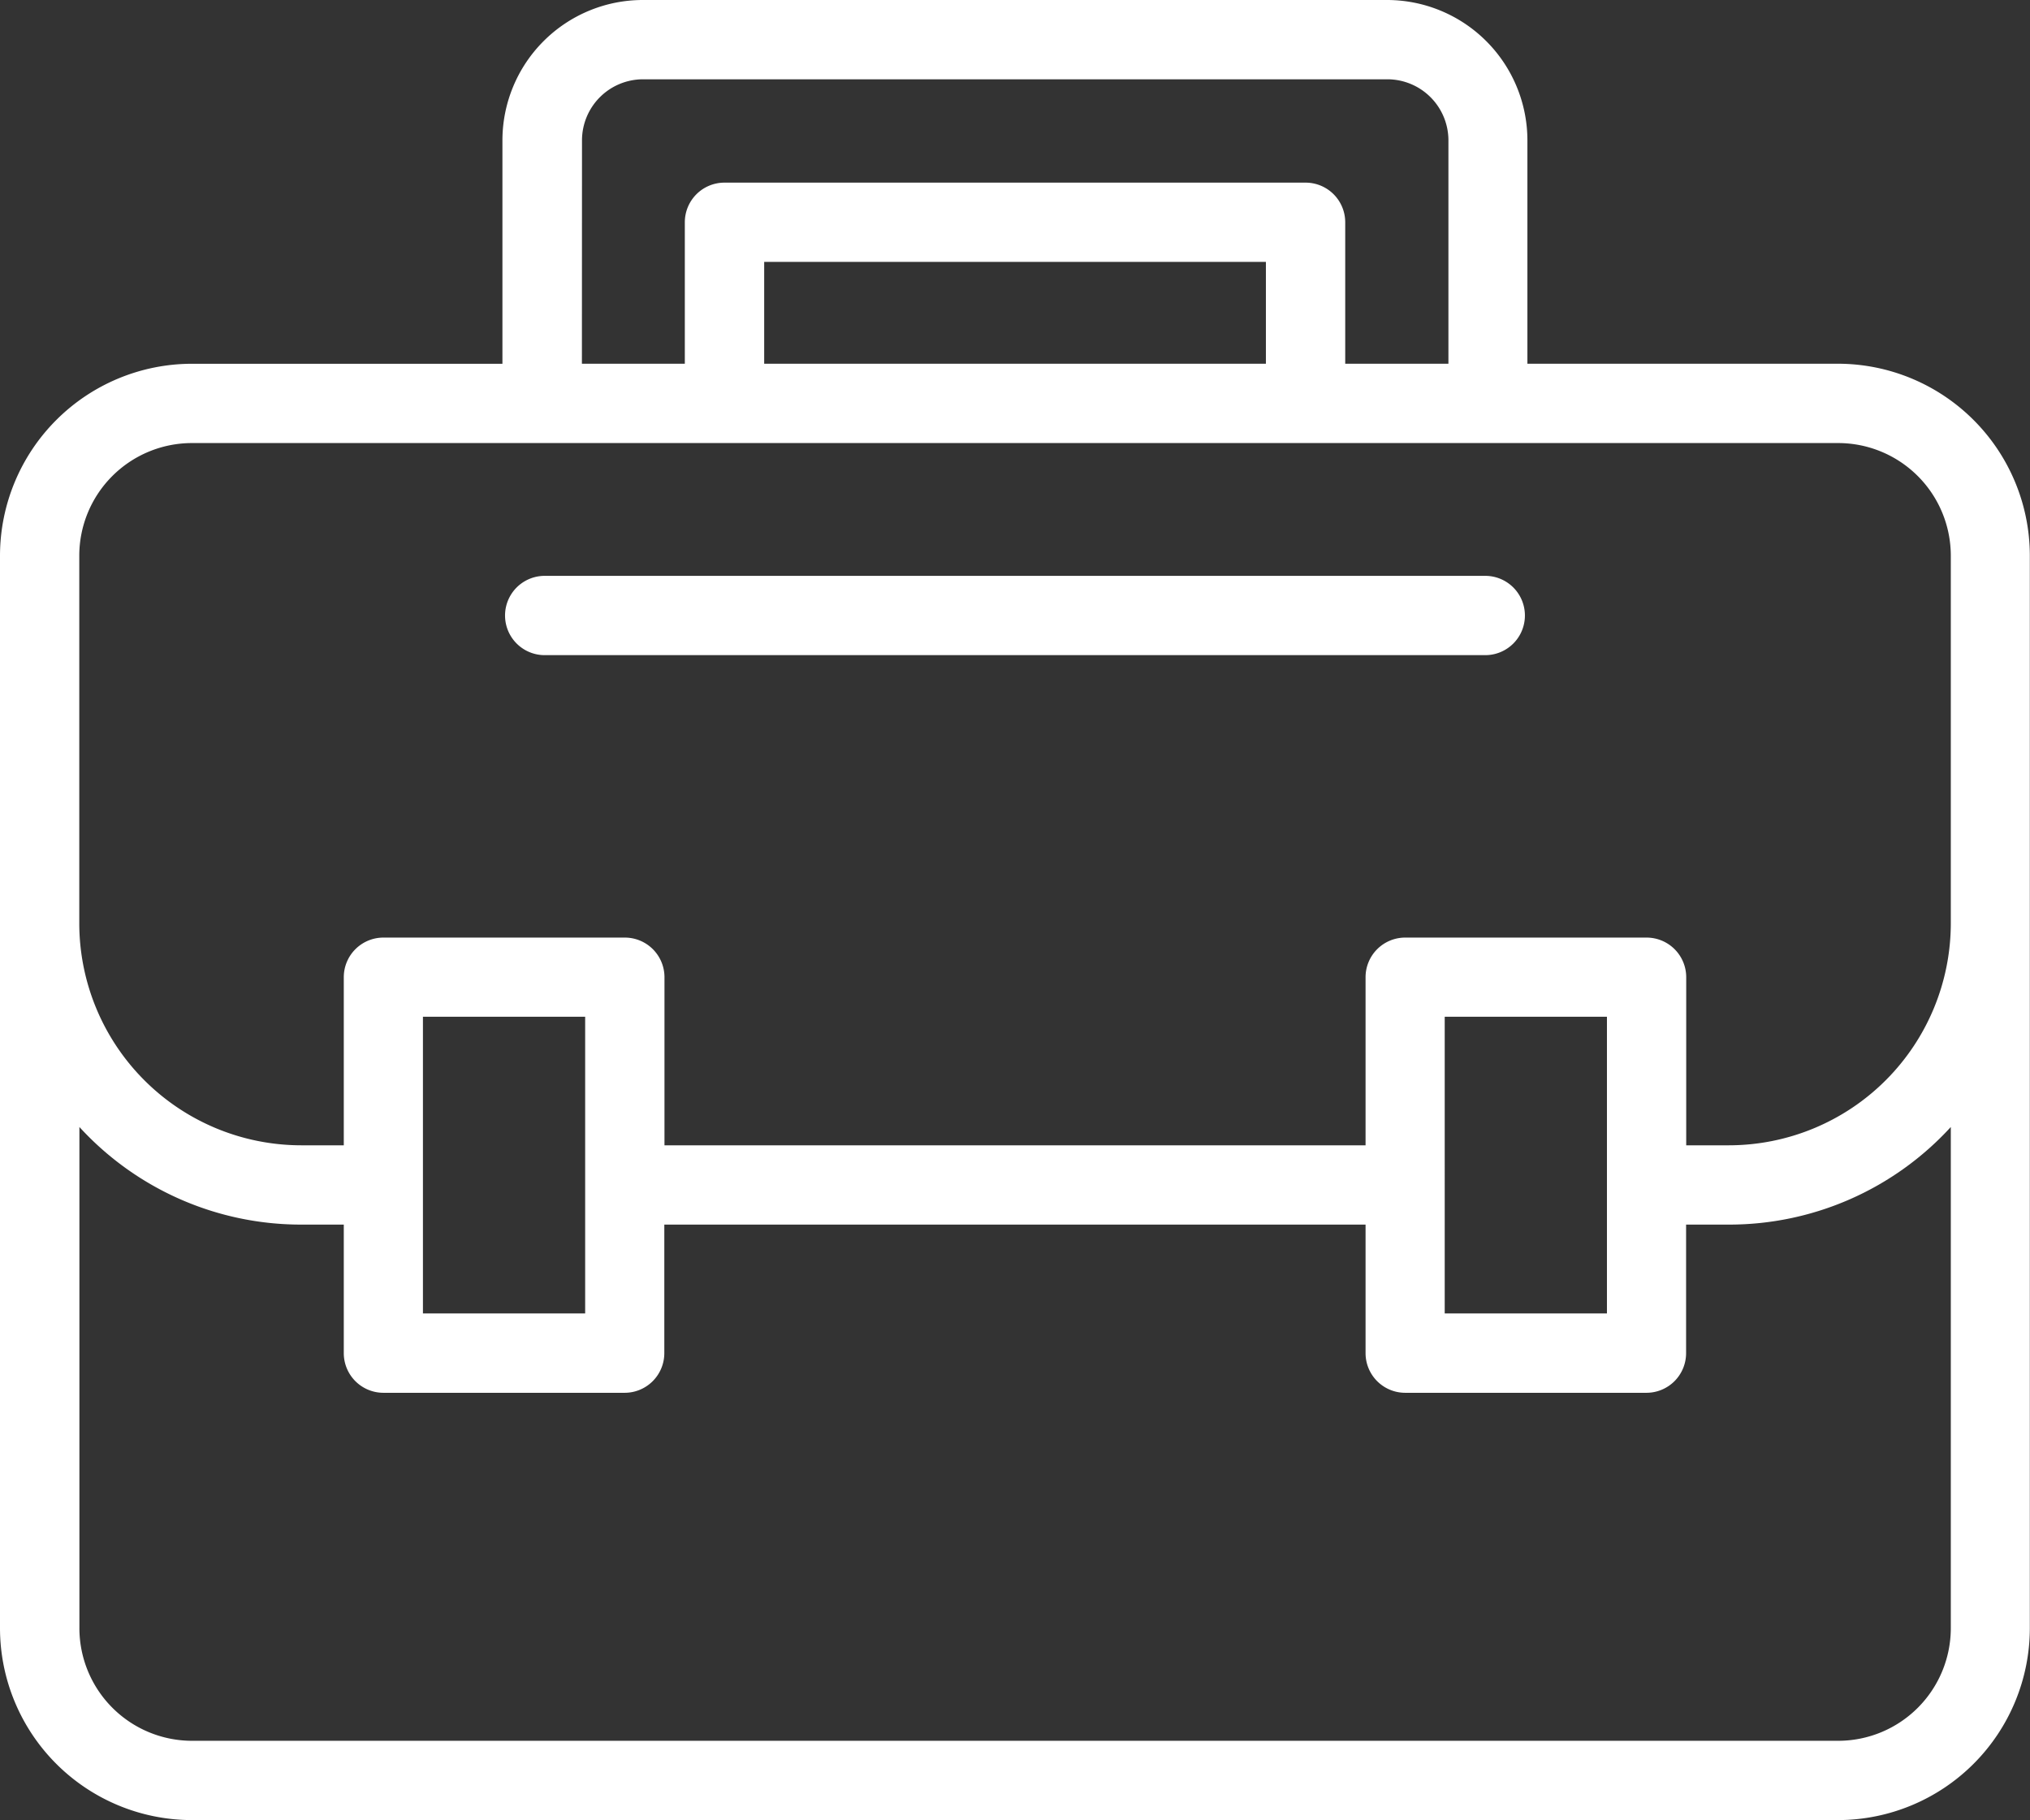
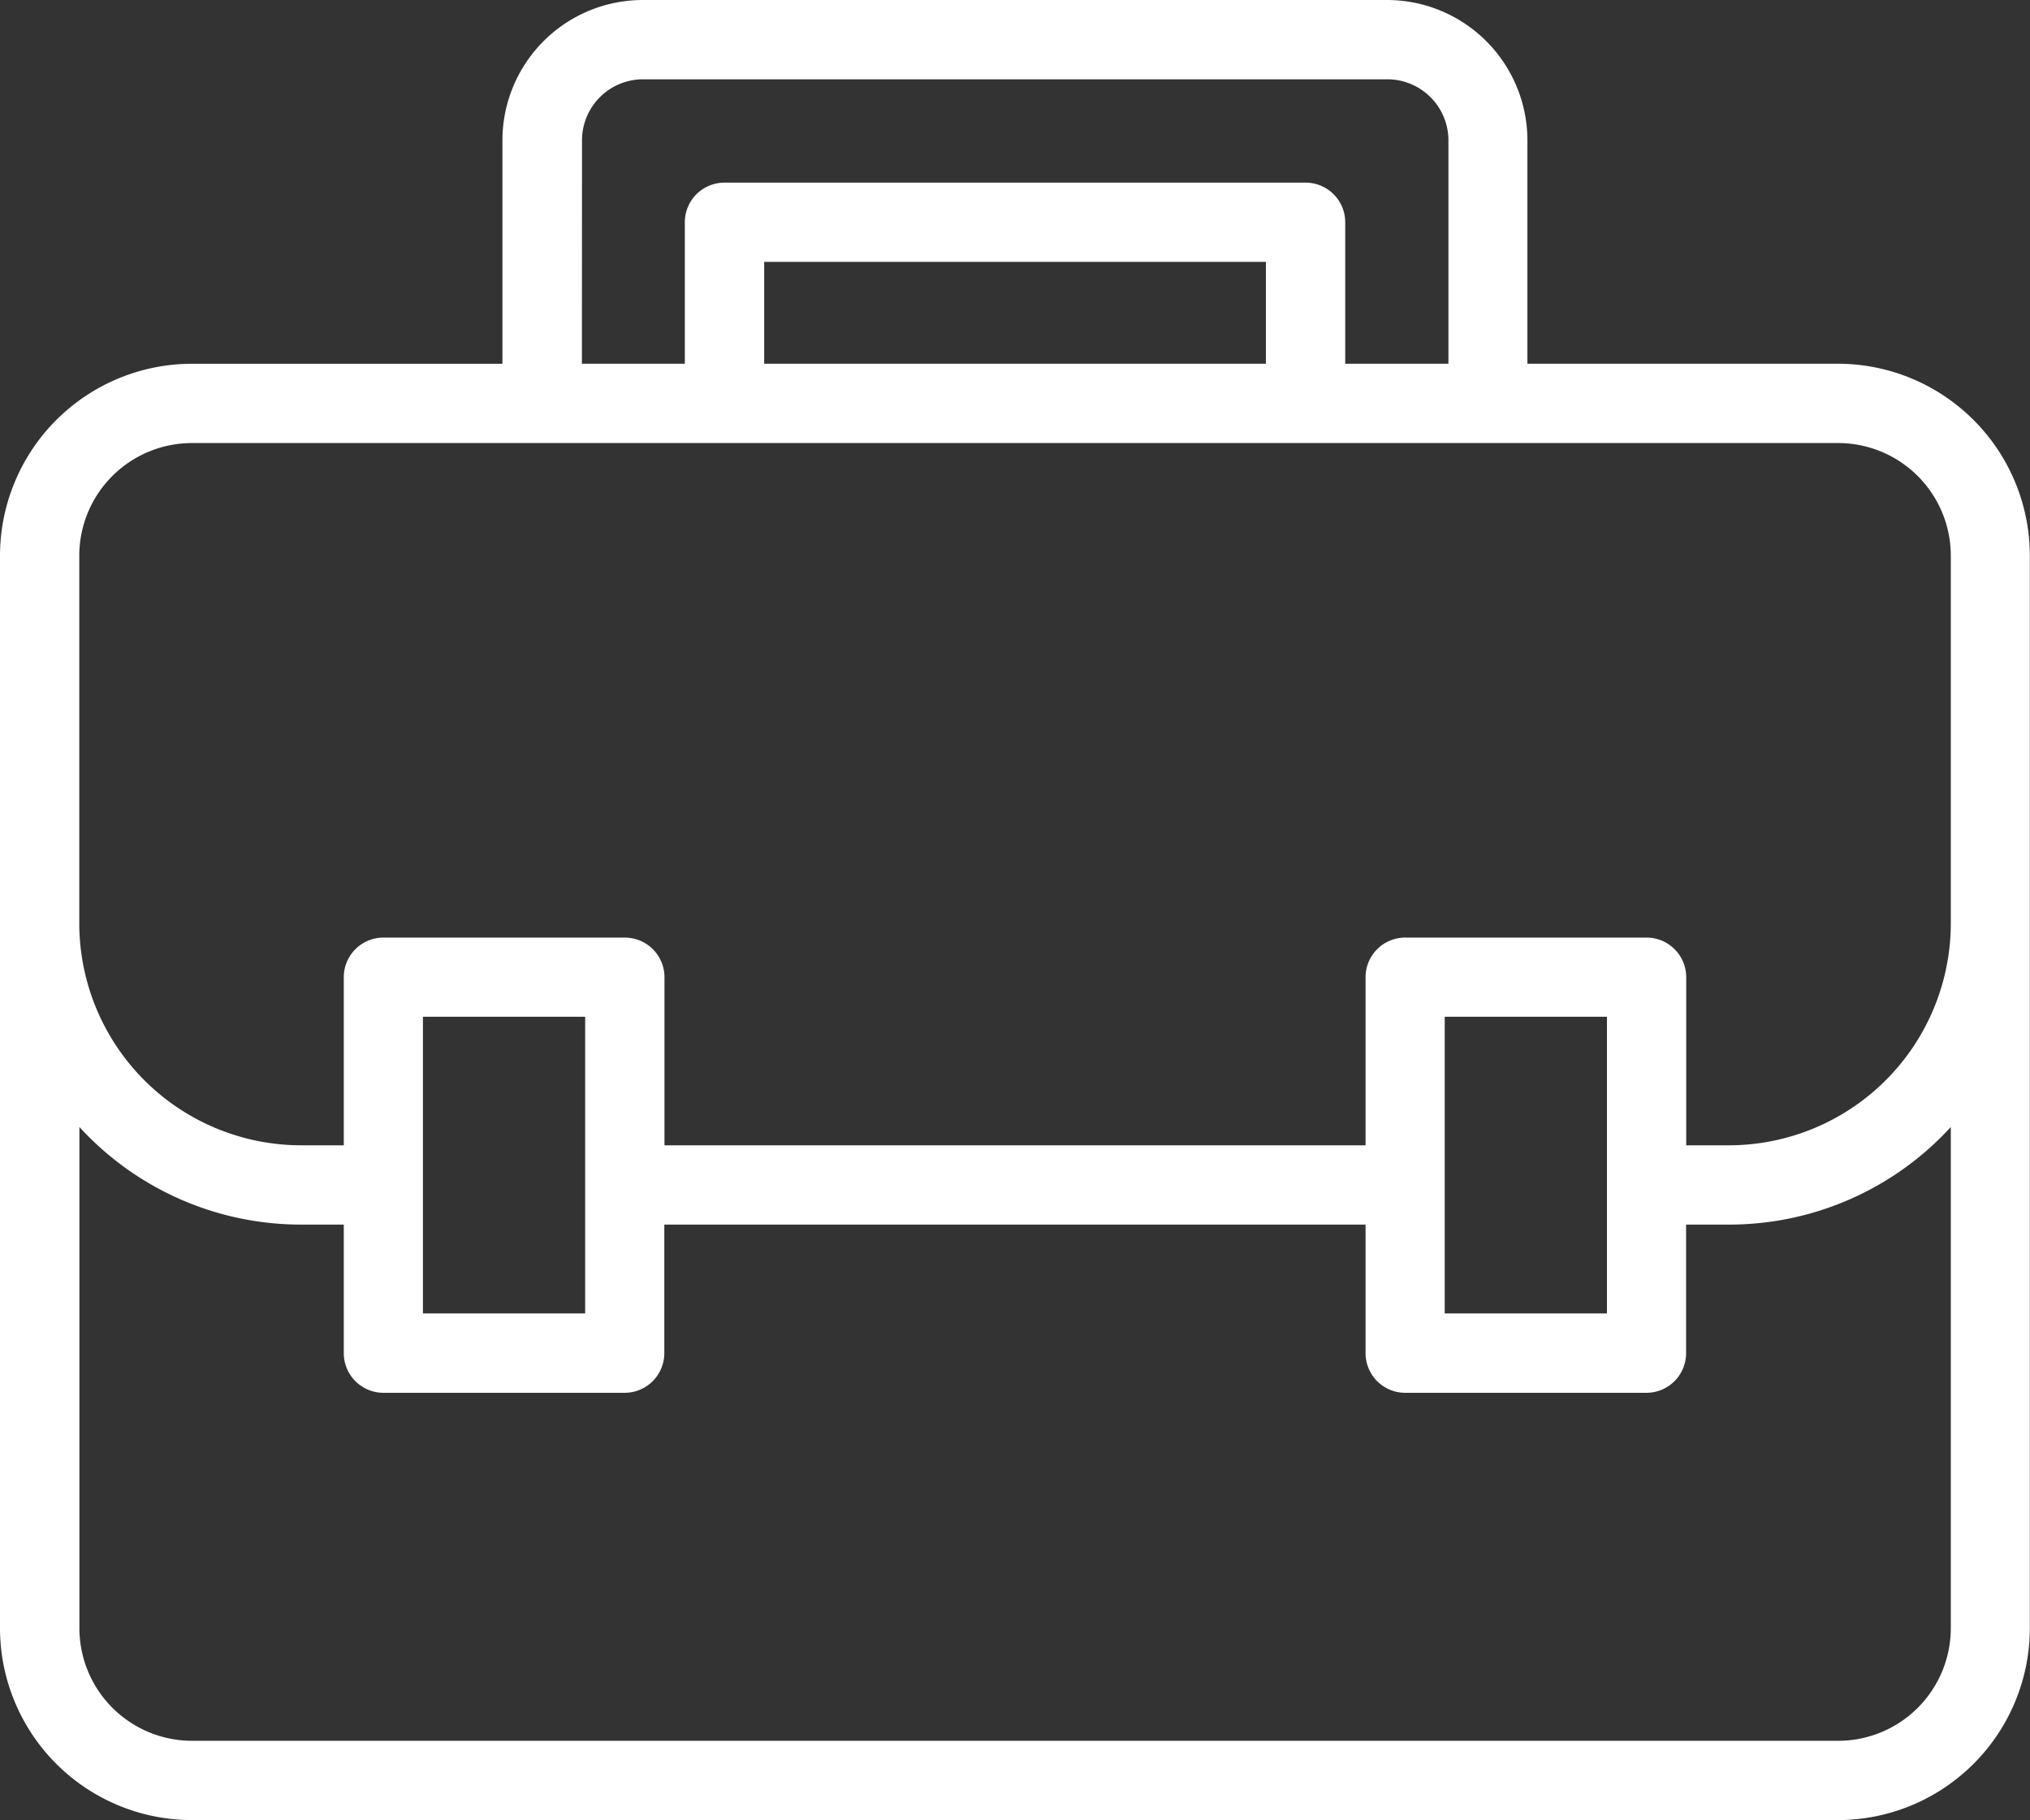
<svg xmlns="http://www.w3.org/2000/svg" width="48.804" height="43.75" viewBox="0 0 48.804 43.75">
  <rect x="0" y="0" width="48.804" height="43.75" fill="#333333" stroke="none" />
  <defs>
    <style>.a{fill:#fff;}</style>
  </defs>
  <path class="a" d="M44.192,35.253H36.721V29.886A3.377,3.377,0,0,0,33.35,26.51h-17.9a3.377,3.377,0,0,0-3.371,3.376v5.368H4.612A4.618,4.618,0,0,0,0,39.866V65.644A4.618,4.618,0,0,0,4.609,70.26H44.2A4.618,4.618,0,0,0,48.8,65.644V39.866A4.618,4.618,0,0,0,44.192,35.253Zm-30.2-5.368a1.469,1.469,0,0,1,1.465-1.469h17.9a1.469,1.469,0,0,1,1.465,1.469v5.368H32.341v-3.4a.953.953,0,0,0-.953-.953H17.417a.953.953,0,0,0-.953.953v3.4H13.99Zm4.38,5.368V32.805H30.434v2.448ZM1.906,39.866A2.709,2.709,0,0,1,4.612,37.16H44.192A2.709,2.709,0,0,1,46.9,39.866v8.84a5.34,5.34,0,0,1-5.334,5.334H40.539V50a.953.953,0,0,0-.953-.953h-5.8A.953.953,0,0,0,32.83,50V54.04H15.975V50a.953.953,0,0,0-.953-.953h-5.8A.953.953,0,0,0,8.265,50V54.04H7.24a5.34,5.34,0,0,1-5.334-5.334ZM38.633,50.95v7.132h-3.9V50.95Zm-24.565,0v7.132h-3.9V50.95ZM46.9,65.644a2.709,2.709,0,0,1-2.7,2.71H4.609a2.709,2.709,0,0,1-2.7-2.71V53.6A7.223,7.223,0,0,0,7.24,55.946H8.265v3.09a.953.953,0,0,0,.953.953h5.8a.953.953,0,0,0,.953-.953v-3.09H32.83v3.09a.953.953,0,0,0,.953.953h5.8a.953.953,0,0,0,.953-.953v-3.09h1.025A7.223,7.223,0,0,0,46.9,53.6V65.644Z" transform="translate(0 -26.51)" />
-   <path class="a" d="M128.338,173.63h22.613a.953.953,0,0,0,0-1.906H128.338a.953.953,0,1,0,0,1.906Z" transform="translate(-115.243 -157.882)" />
</svg>